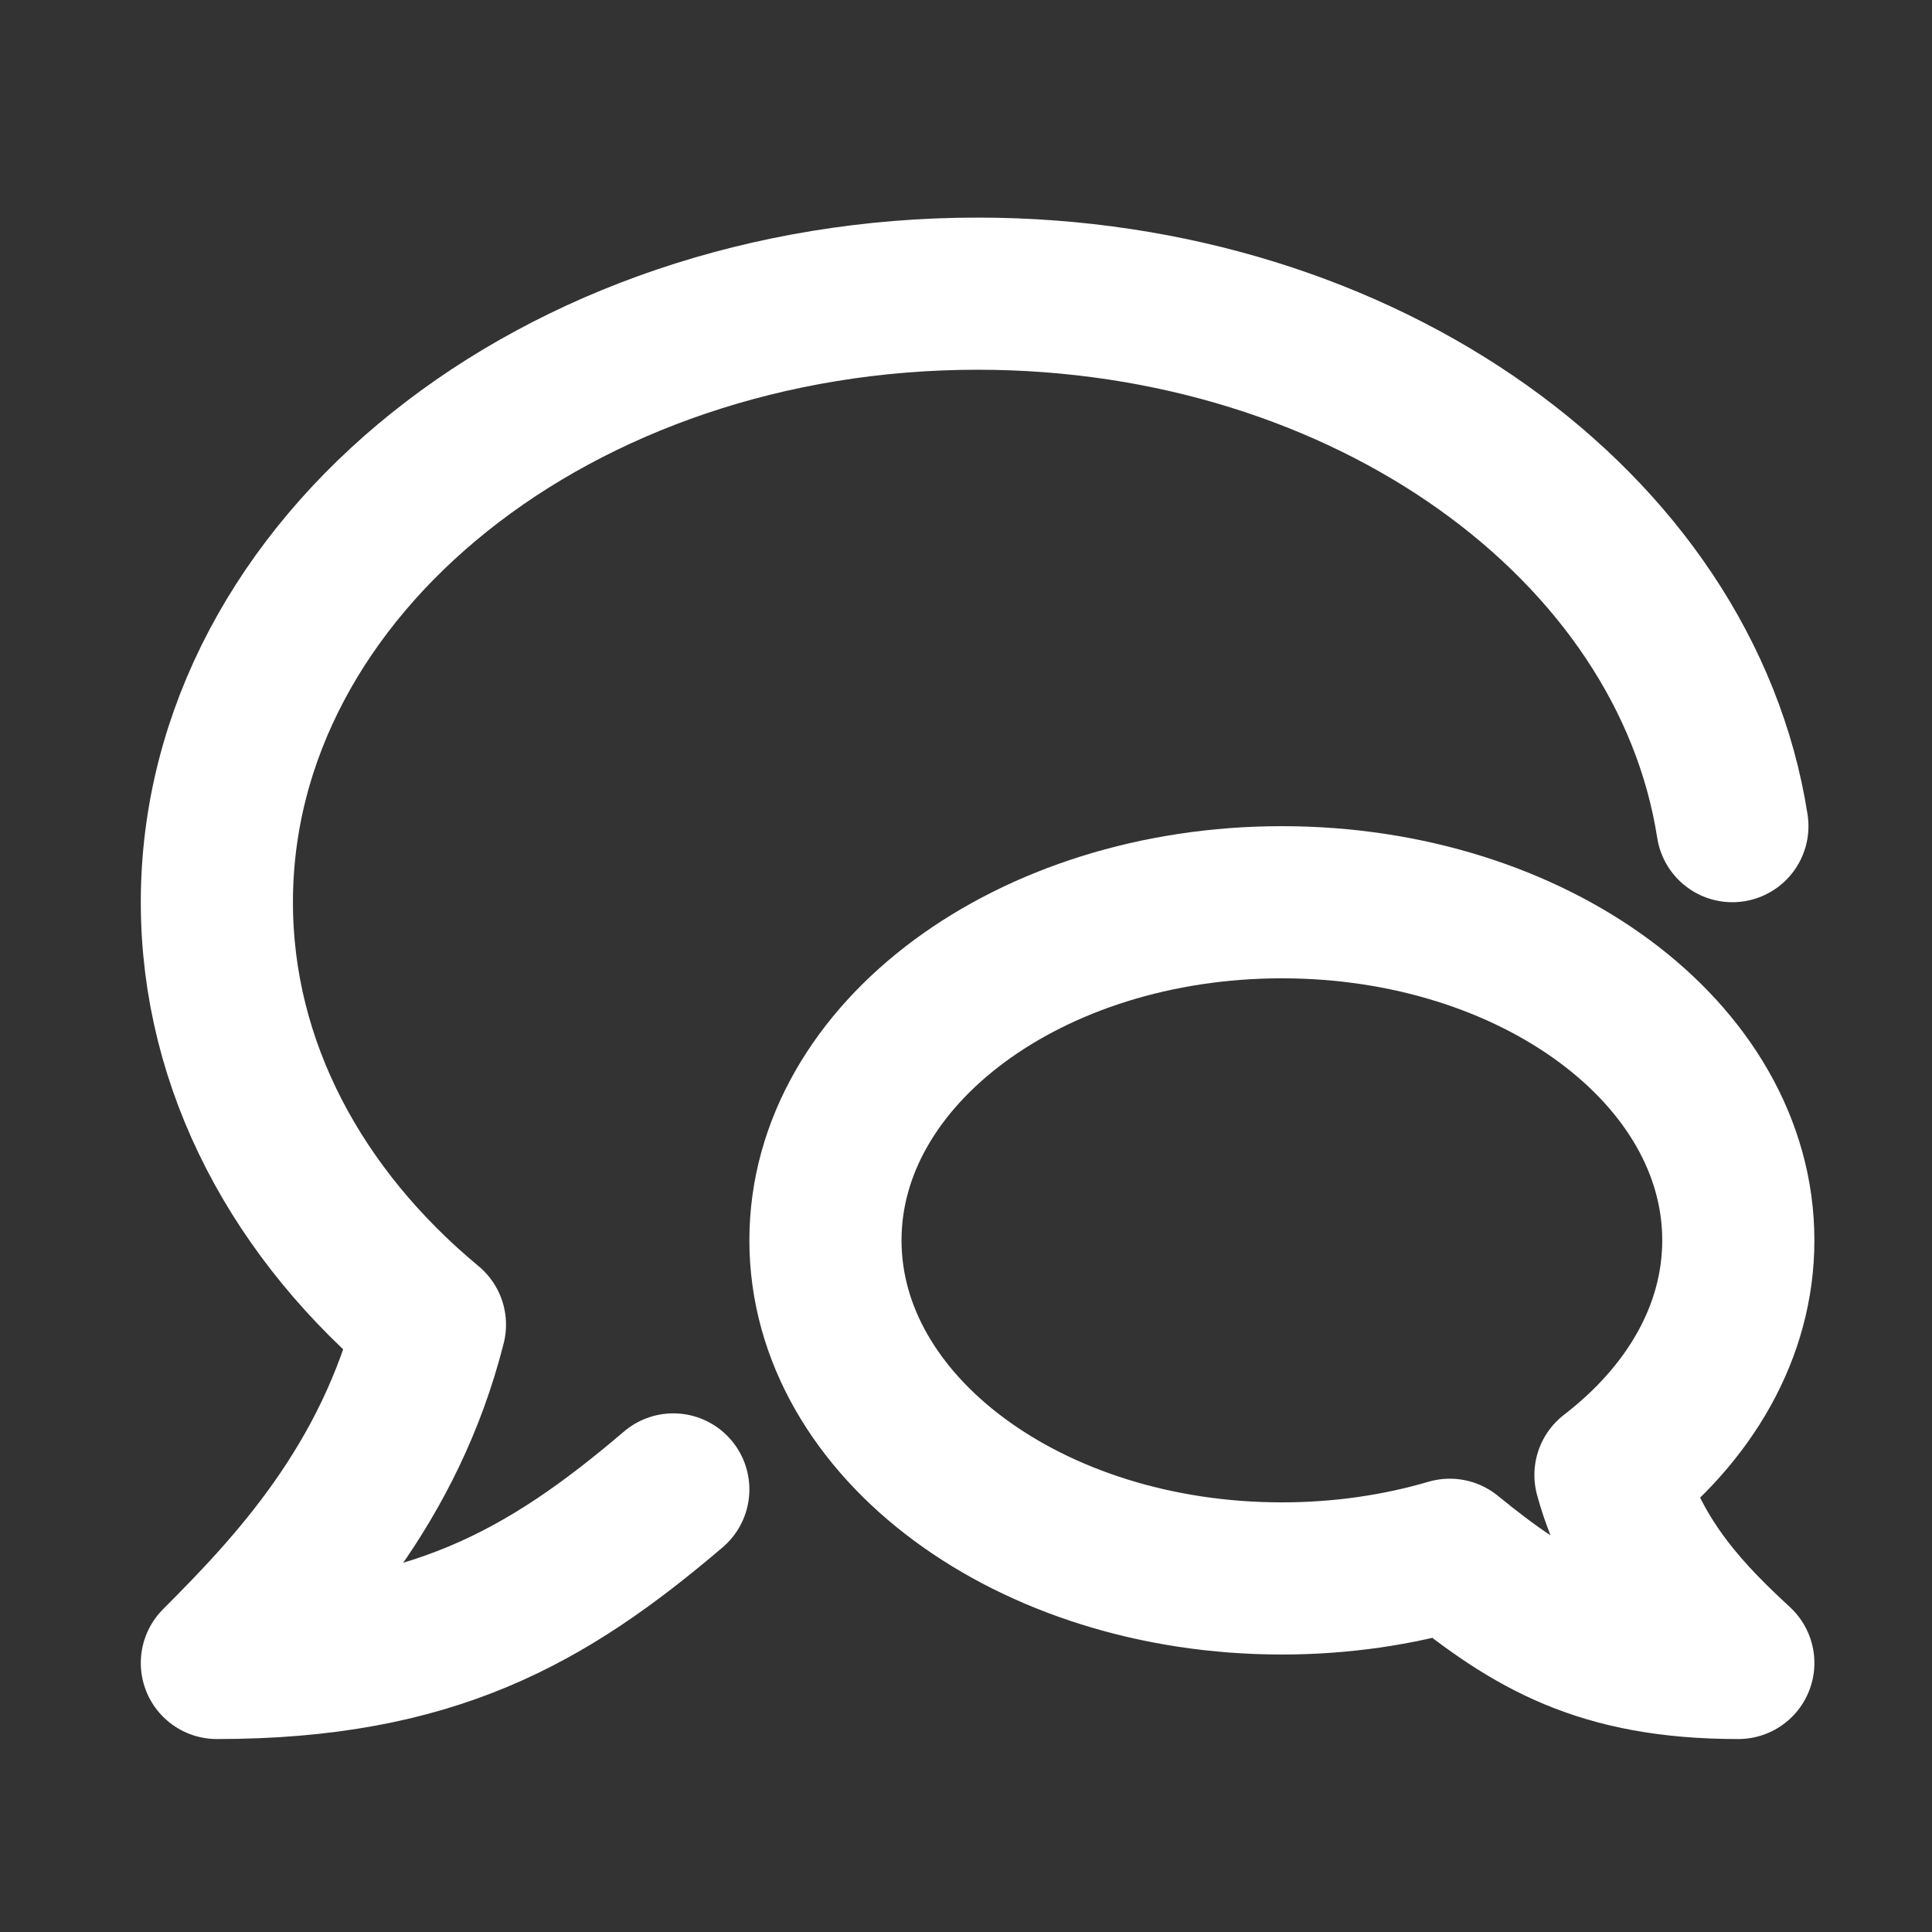
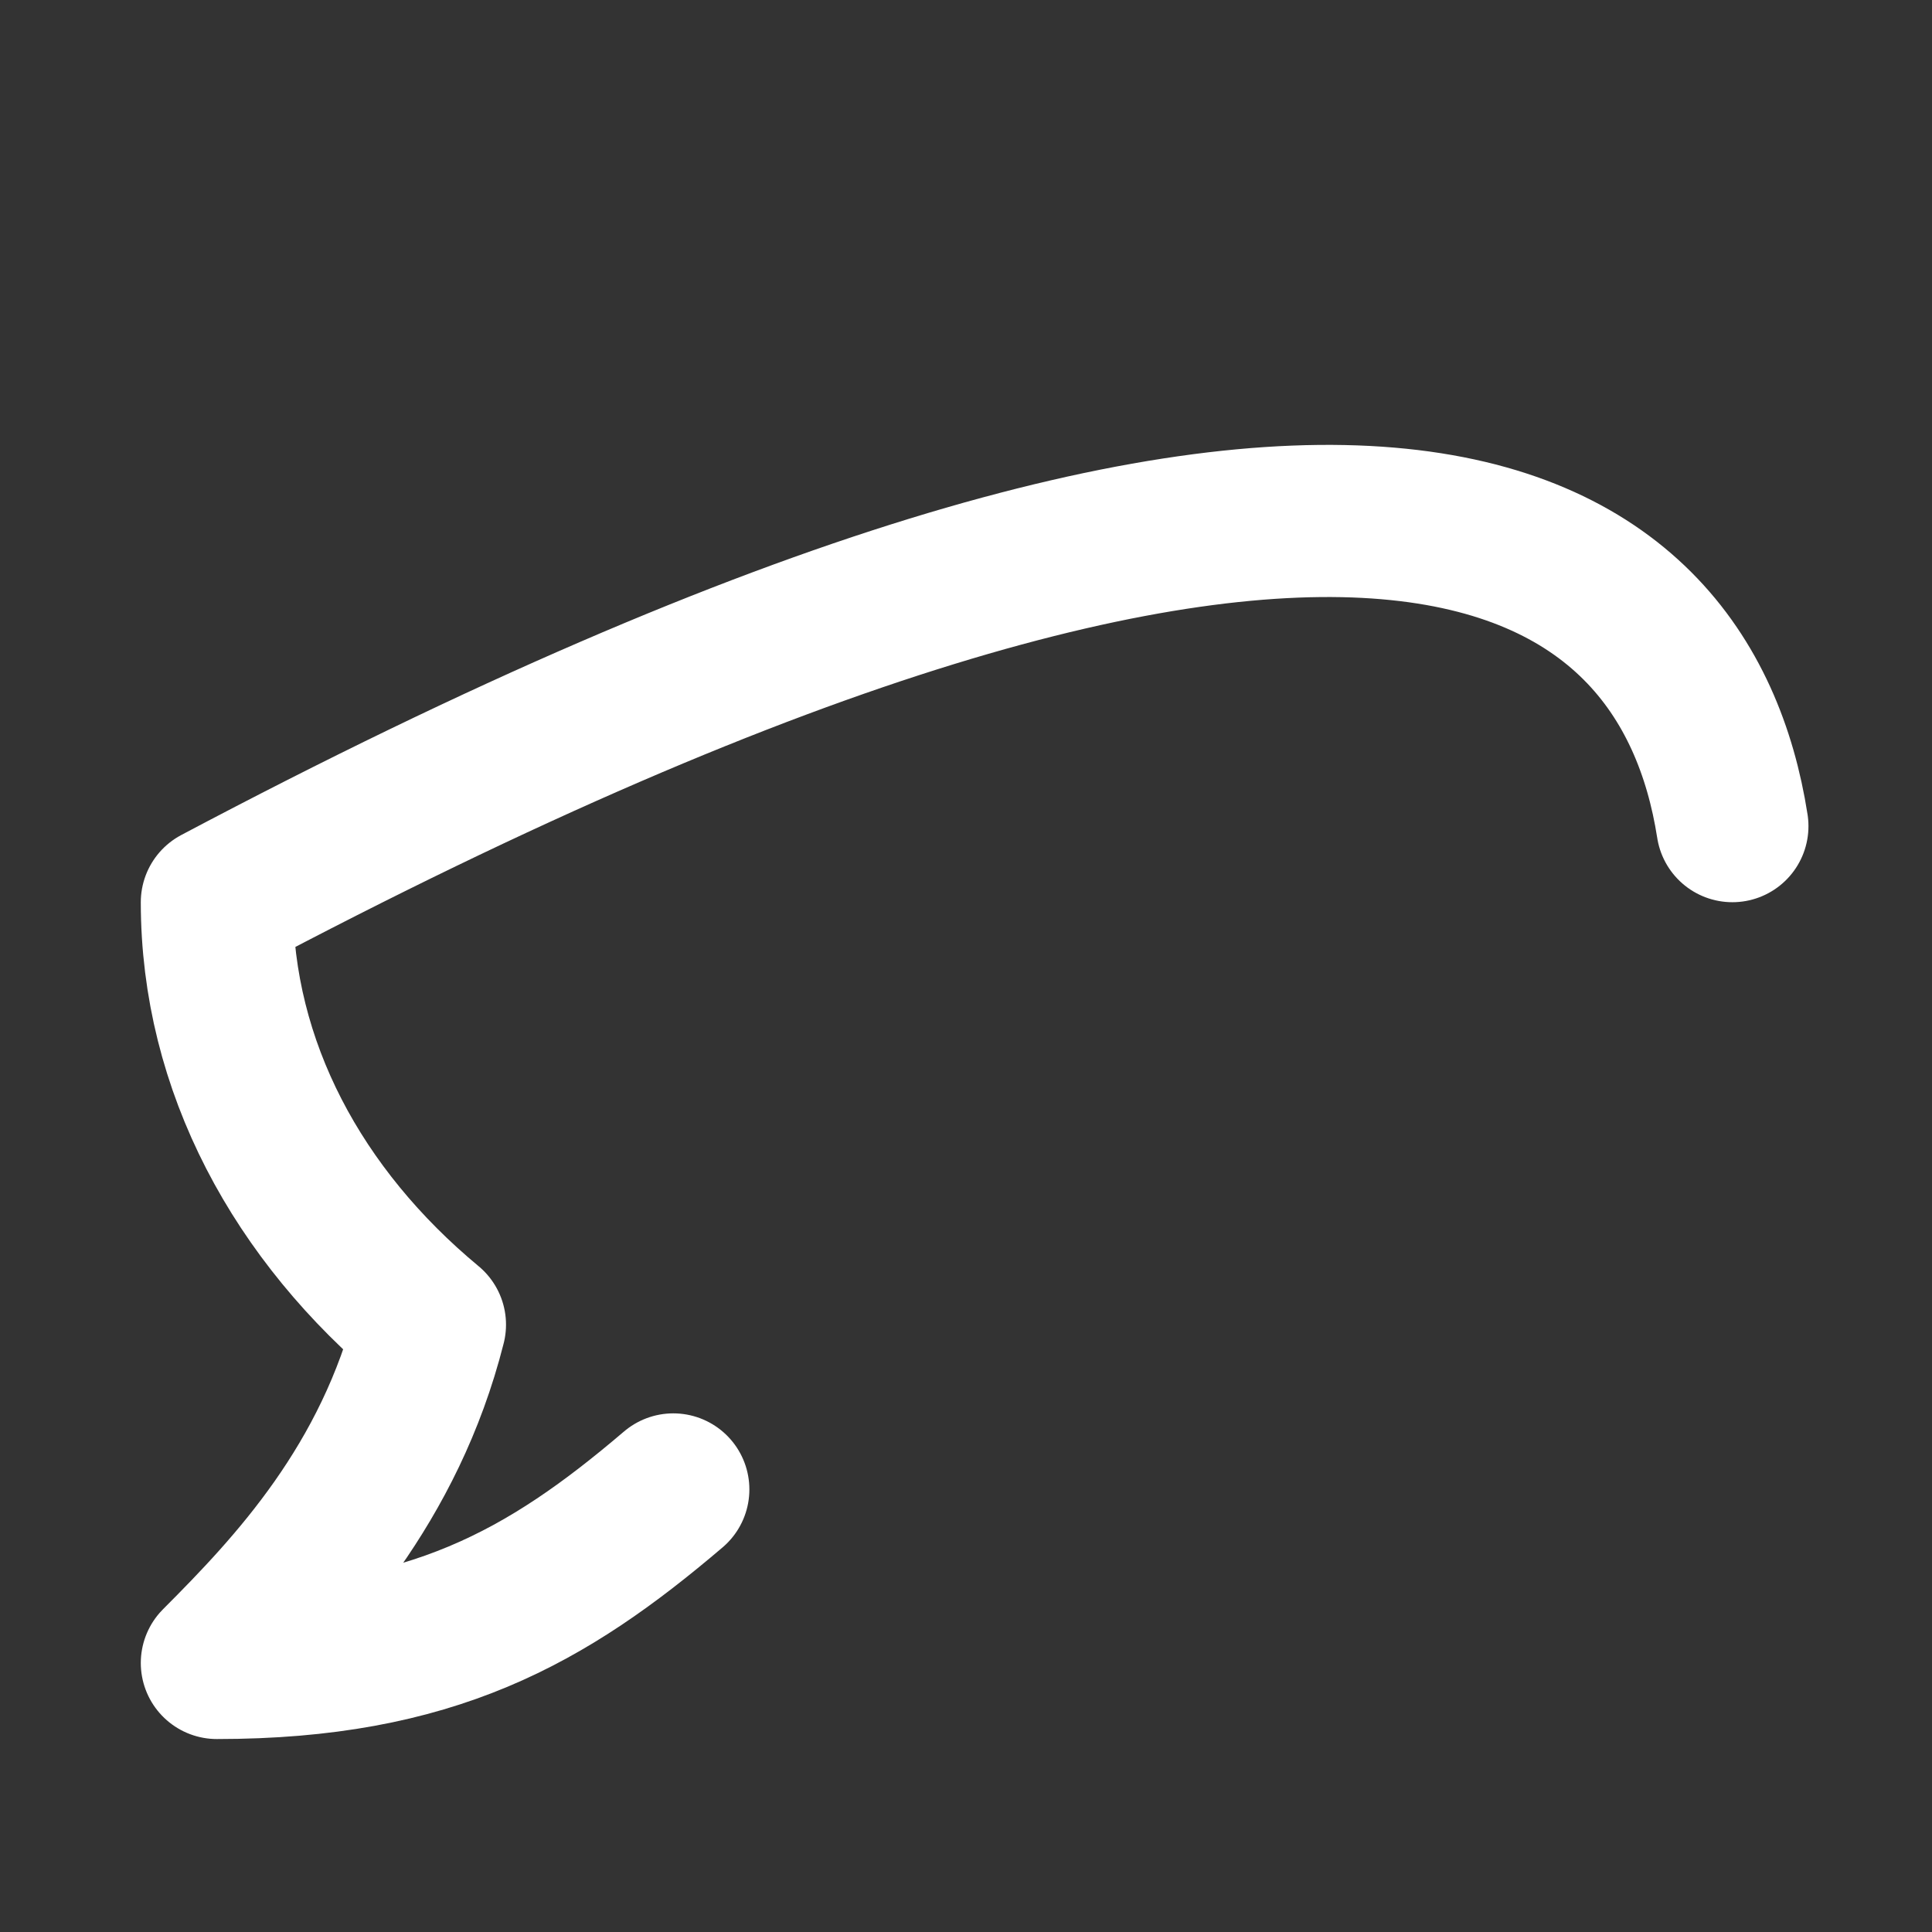
<svg xmlns="http://www.w3.org/2000/svg" width="28" height="28" viewBox="0 0 28 28" fill="none">
  <rect x="0" y="0" width="28" height="28" fill="#333333" stroke="none" />
-   <path d="M9.758 21.586C7.926 23.148 6.251 24.101 3.143 24.101C4.245 22.998 5.646 21.51 6.231 19.198C4.319 17.612 3.143 15.454 3.143 13.076C3.143 8.205 8.079 4.256 14.168 4.256C19.79 4.256 24.429 7.623 25.107 11.973" stroke="white" stroke-width="2.205" stroke-linecap="round" stroke-linejoin="round" />
-   <path d="M18.578 22.876C14.924 22.876 11.963 20.682 11.963 17.976C11.963 15.27 14.924 13.076 18.578 13.076C22.231 13.076 25.193 15.27 25.193 17.976C25.193 19.297 24.487 20.495 23.34 21.377C23.69 22.661 24.531 23.488 25.193 24.101C23.208 24.101 22.198 23.501 21.012 22.533C20.258 22.754 19.437 22.876 18.578 22.876Z" stroke="white" stroke-width="2.205" stroke-linecap="round" stroke-linejoin="round" />
+   <path d="M9.758 21.586C7.926 23.148 6.251 24.101 3.143 24.101C4.245 22.998 5.646 21.51 6.231 19.198C4.319 17.612 3.143 15.454 3.143 13.076C19.79 4.256 24.429 7.623 25.107 11.973" stroke="white" stroke-width="2.205" stroke-linecap="round" stroke-linejoin="round" />
</svg>